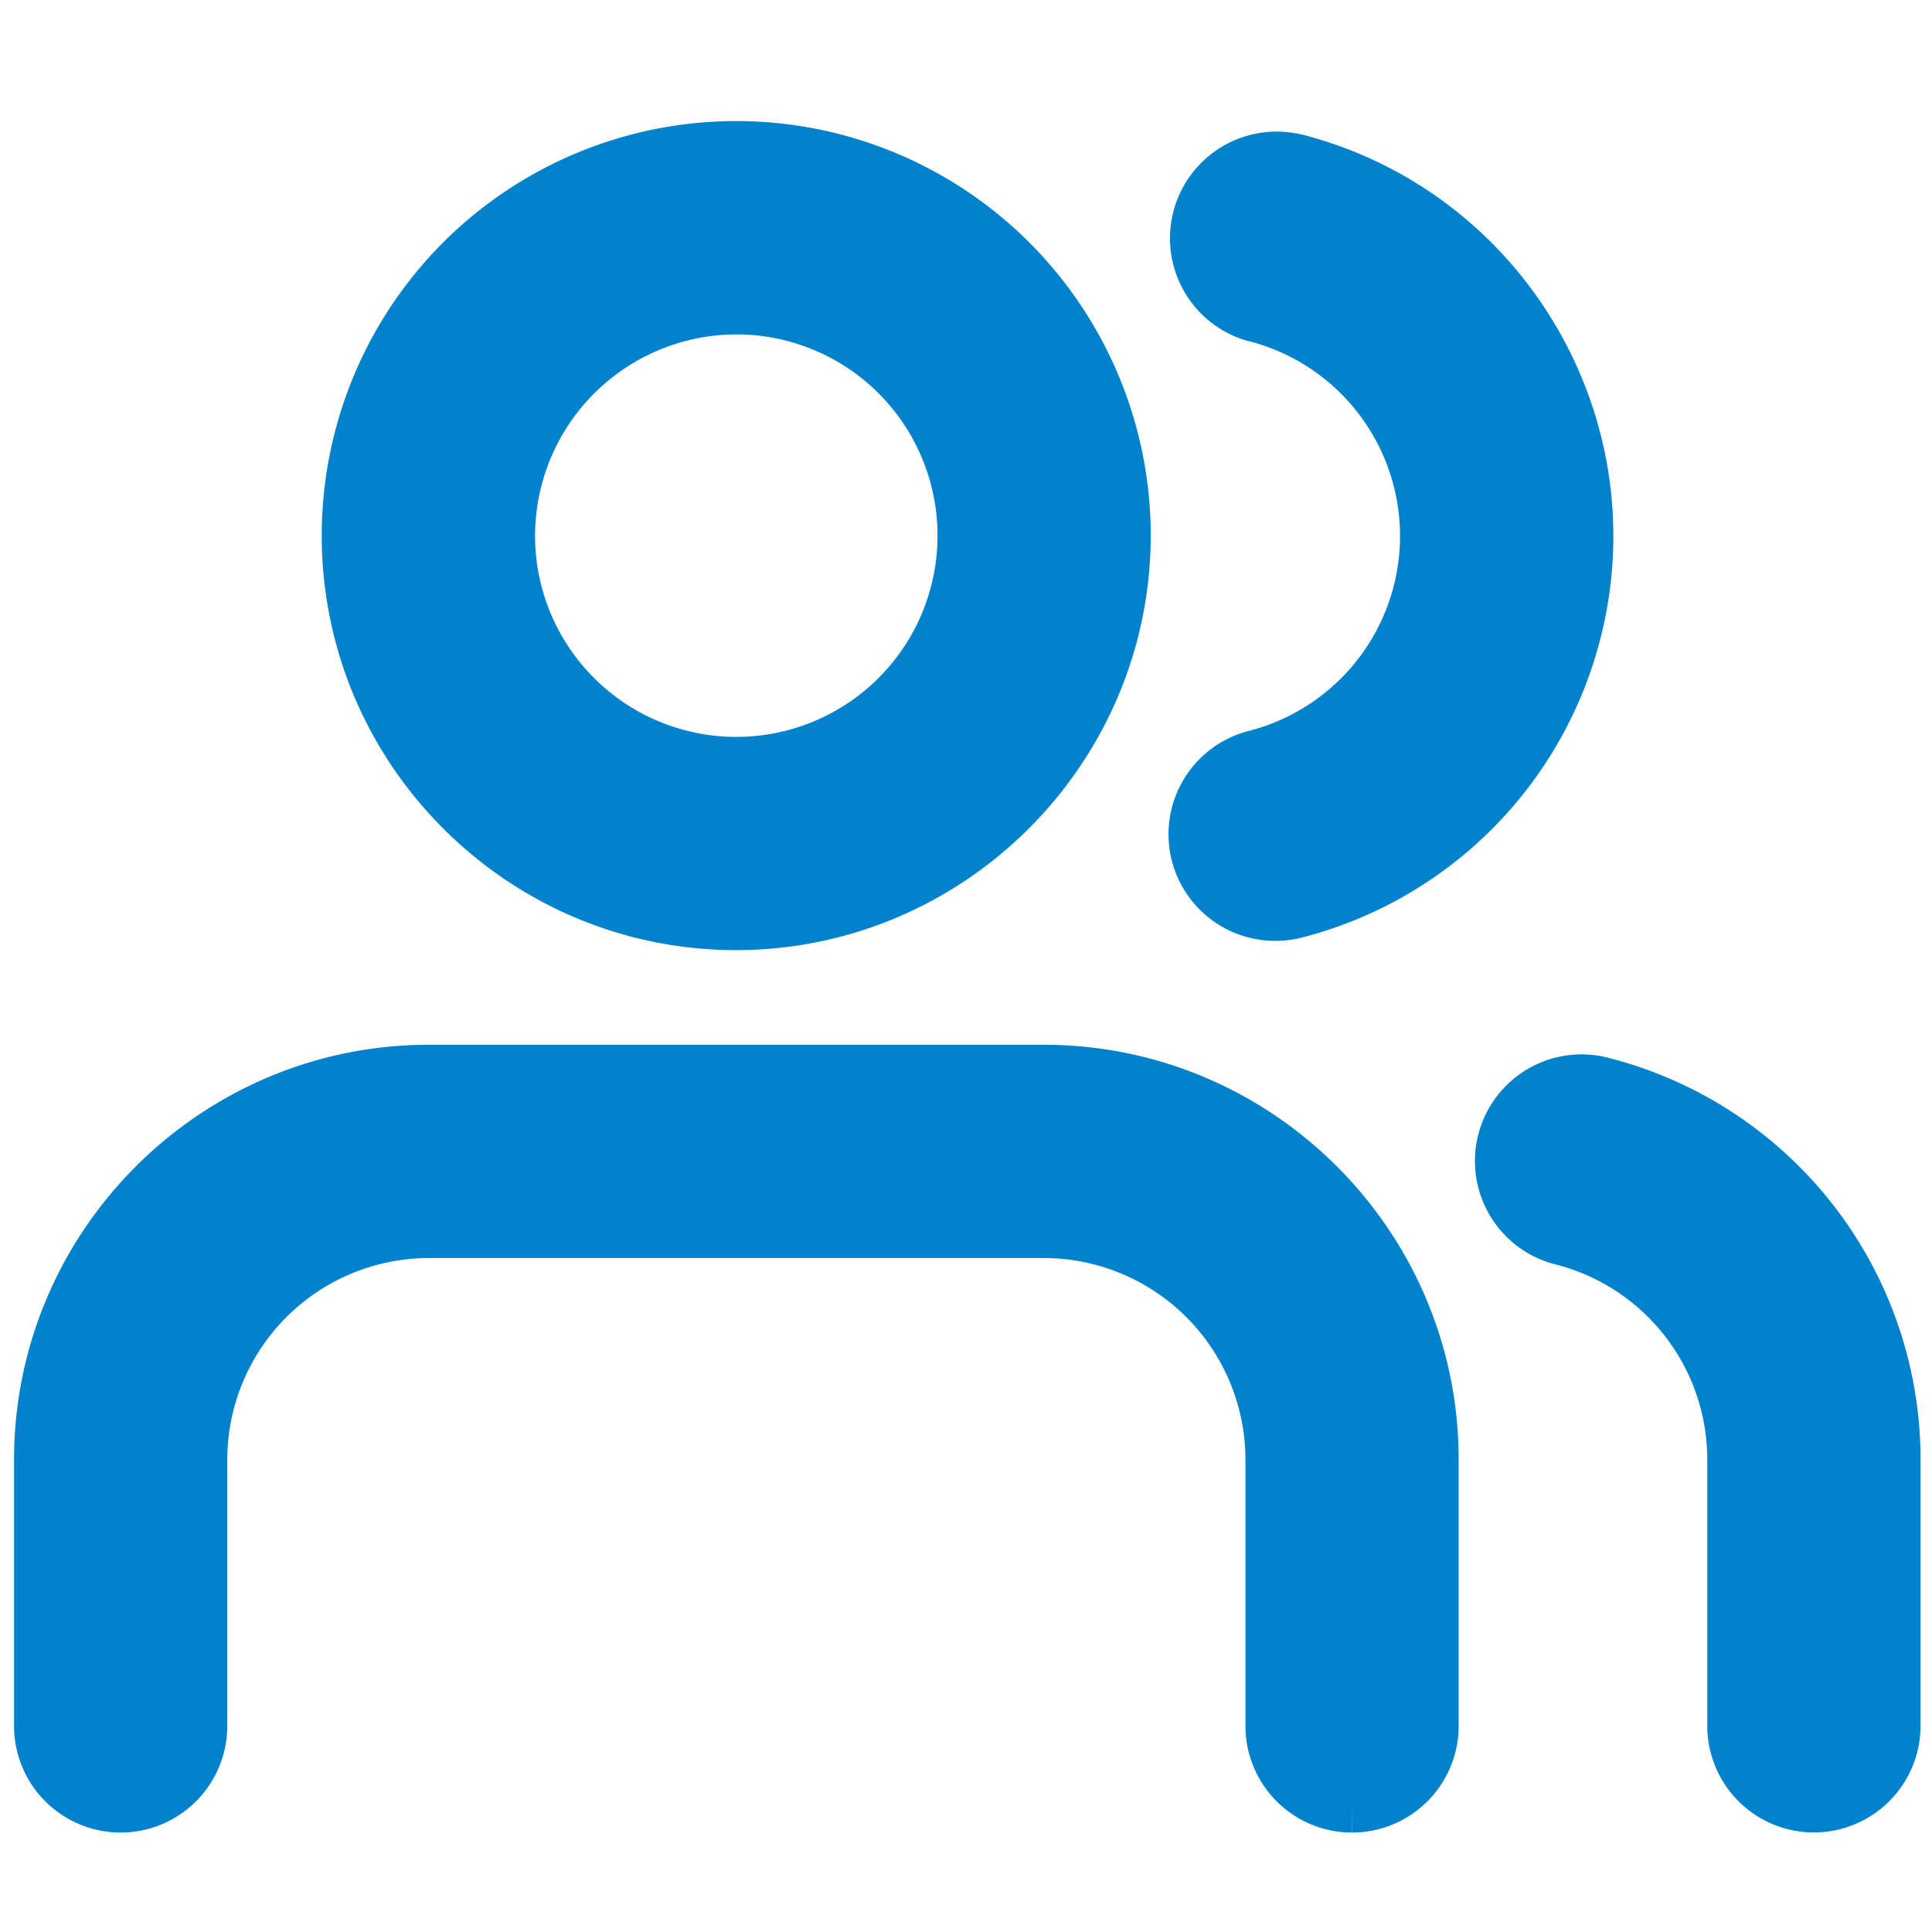
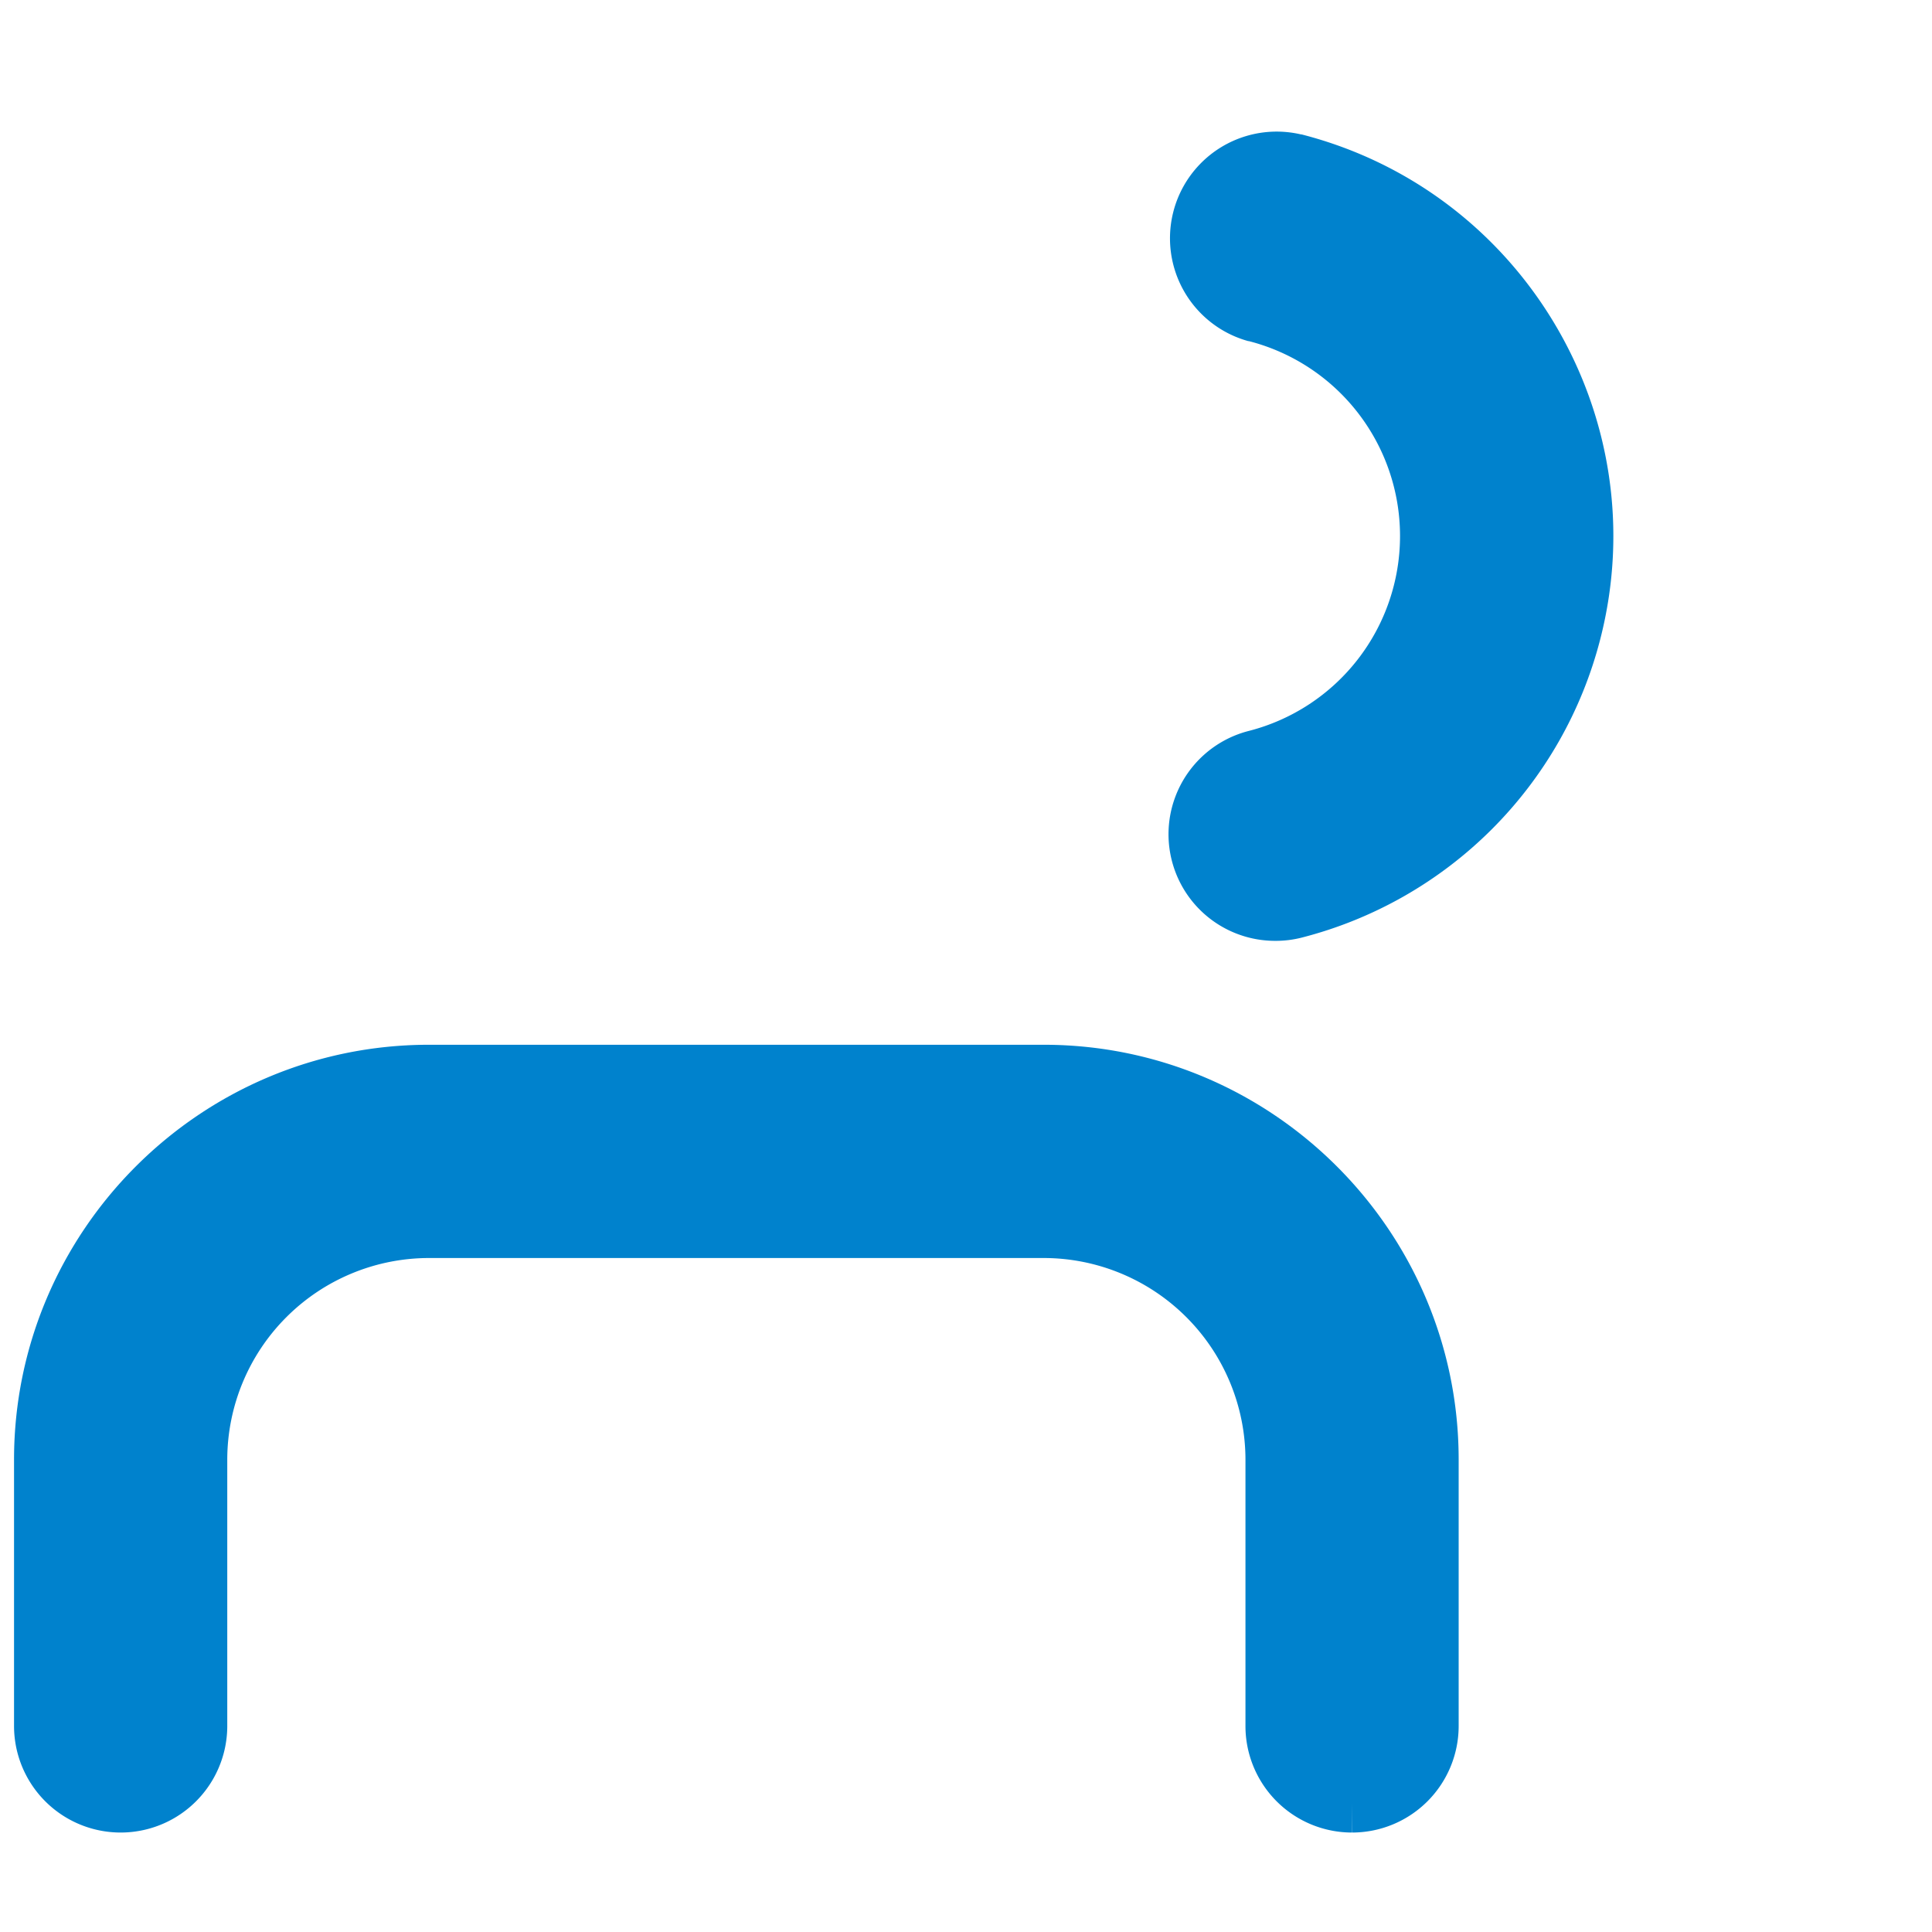
<svg xmlns="http://www.w3.org/2000/svg" id="Layer_1" data-name="Layer 1" viewBox="0 0 600 600">
  <defs>
    <style>.cls-1{fill:#0082cd;}</style>
  </defs>
  <path class="cls-1" d="M324.29,324.46H133.07C62.18,324.54,4.44,382.28,4.36,453.18V536a33.11,33.11,0,0,0,66.22,0V453.19a62.69,62.69,0,0,1,62.49-62.5H324.28a62.69,62.69,0,0,1,62.51,62.49v82.87a33.08,33.08,0,0,0,33.09,33.06h0v-9.22h0l.05,9.22A33.1,33.1,0,0,0,453,536V453.17C452.93,382.28,395.19,324.54,324.29,324.46Z" />
-   <path class="cls-1" d="M228.65,295.07h0c70.89-.09,128.63-57.83,128.72-128.75A128.75,128.75,0,0,0,228.65,37.6h0A128.73,128.73,0,0,0,99.92,166.35C99.92,237.33,157.67,295.07,228.65,295.07Zm0-191.22a62.5,62.5,0,1,1-62.49,62.5A62.65,62.65,0,0,1,228.66,103.85Z" />
-   <path class="cls-1" d="M499.91,328.62a33.12,33.12,0,1,0-16.6,64.12,62.55,62.55,0,0,1,46.9,60.45V536a33.1,33.1,0,0,0,33.1,33.08h.06A33.13,33.13,0,0,0,596.44,536V453.15A128.74,128.74,0,0,0,499.91,328.62Z" />
  <path class="cls-1" d="M387.81,227a33.11,33.11,0,0,0,8.13,65.19h.16a32.76,32.76,0,0,0,8.13-1A128.72,128.72,0,0,0,497,198.4c17.62-68.76-24-139-92.76-156.65l-.18,0a33.13,33.13,0,0,0-16.42,64.18l.17,0a62.49,62.49,0,0,1,0,121.07Z" />
</svg>